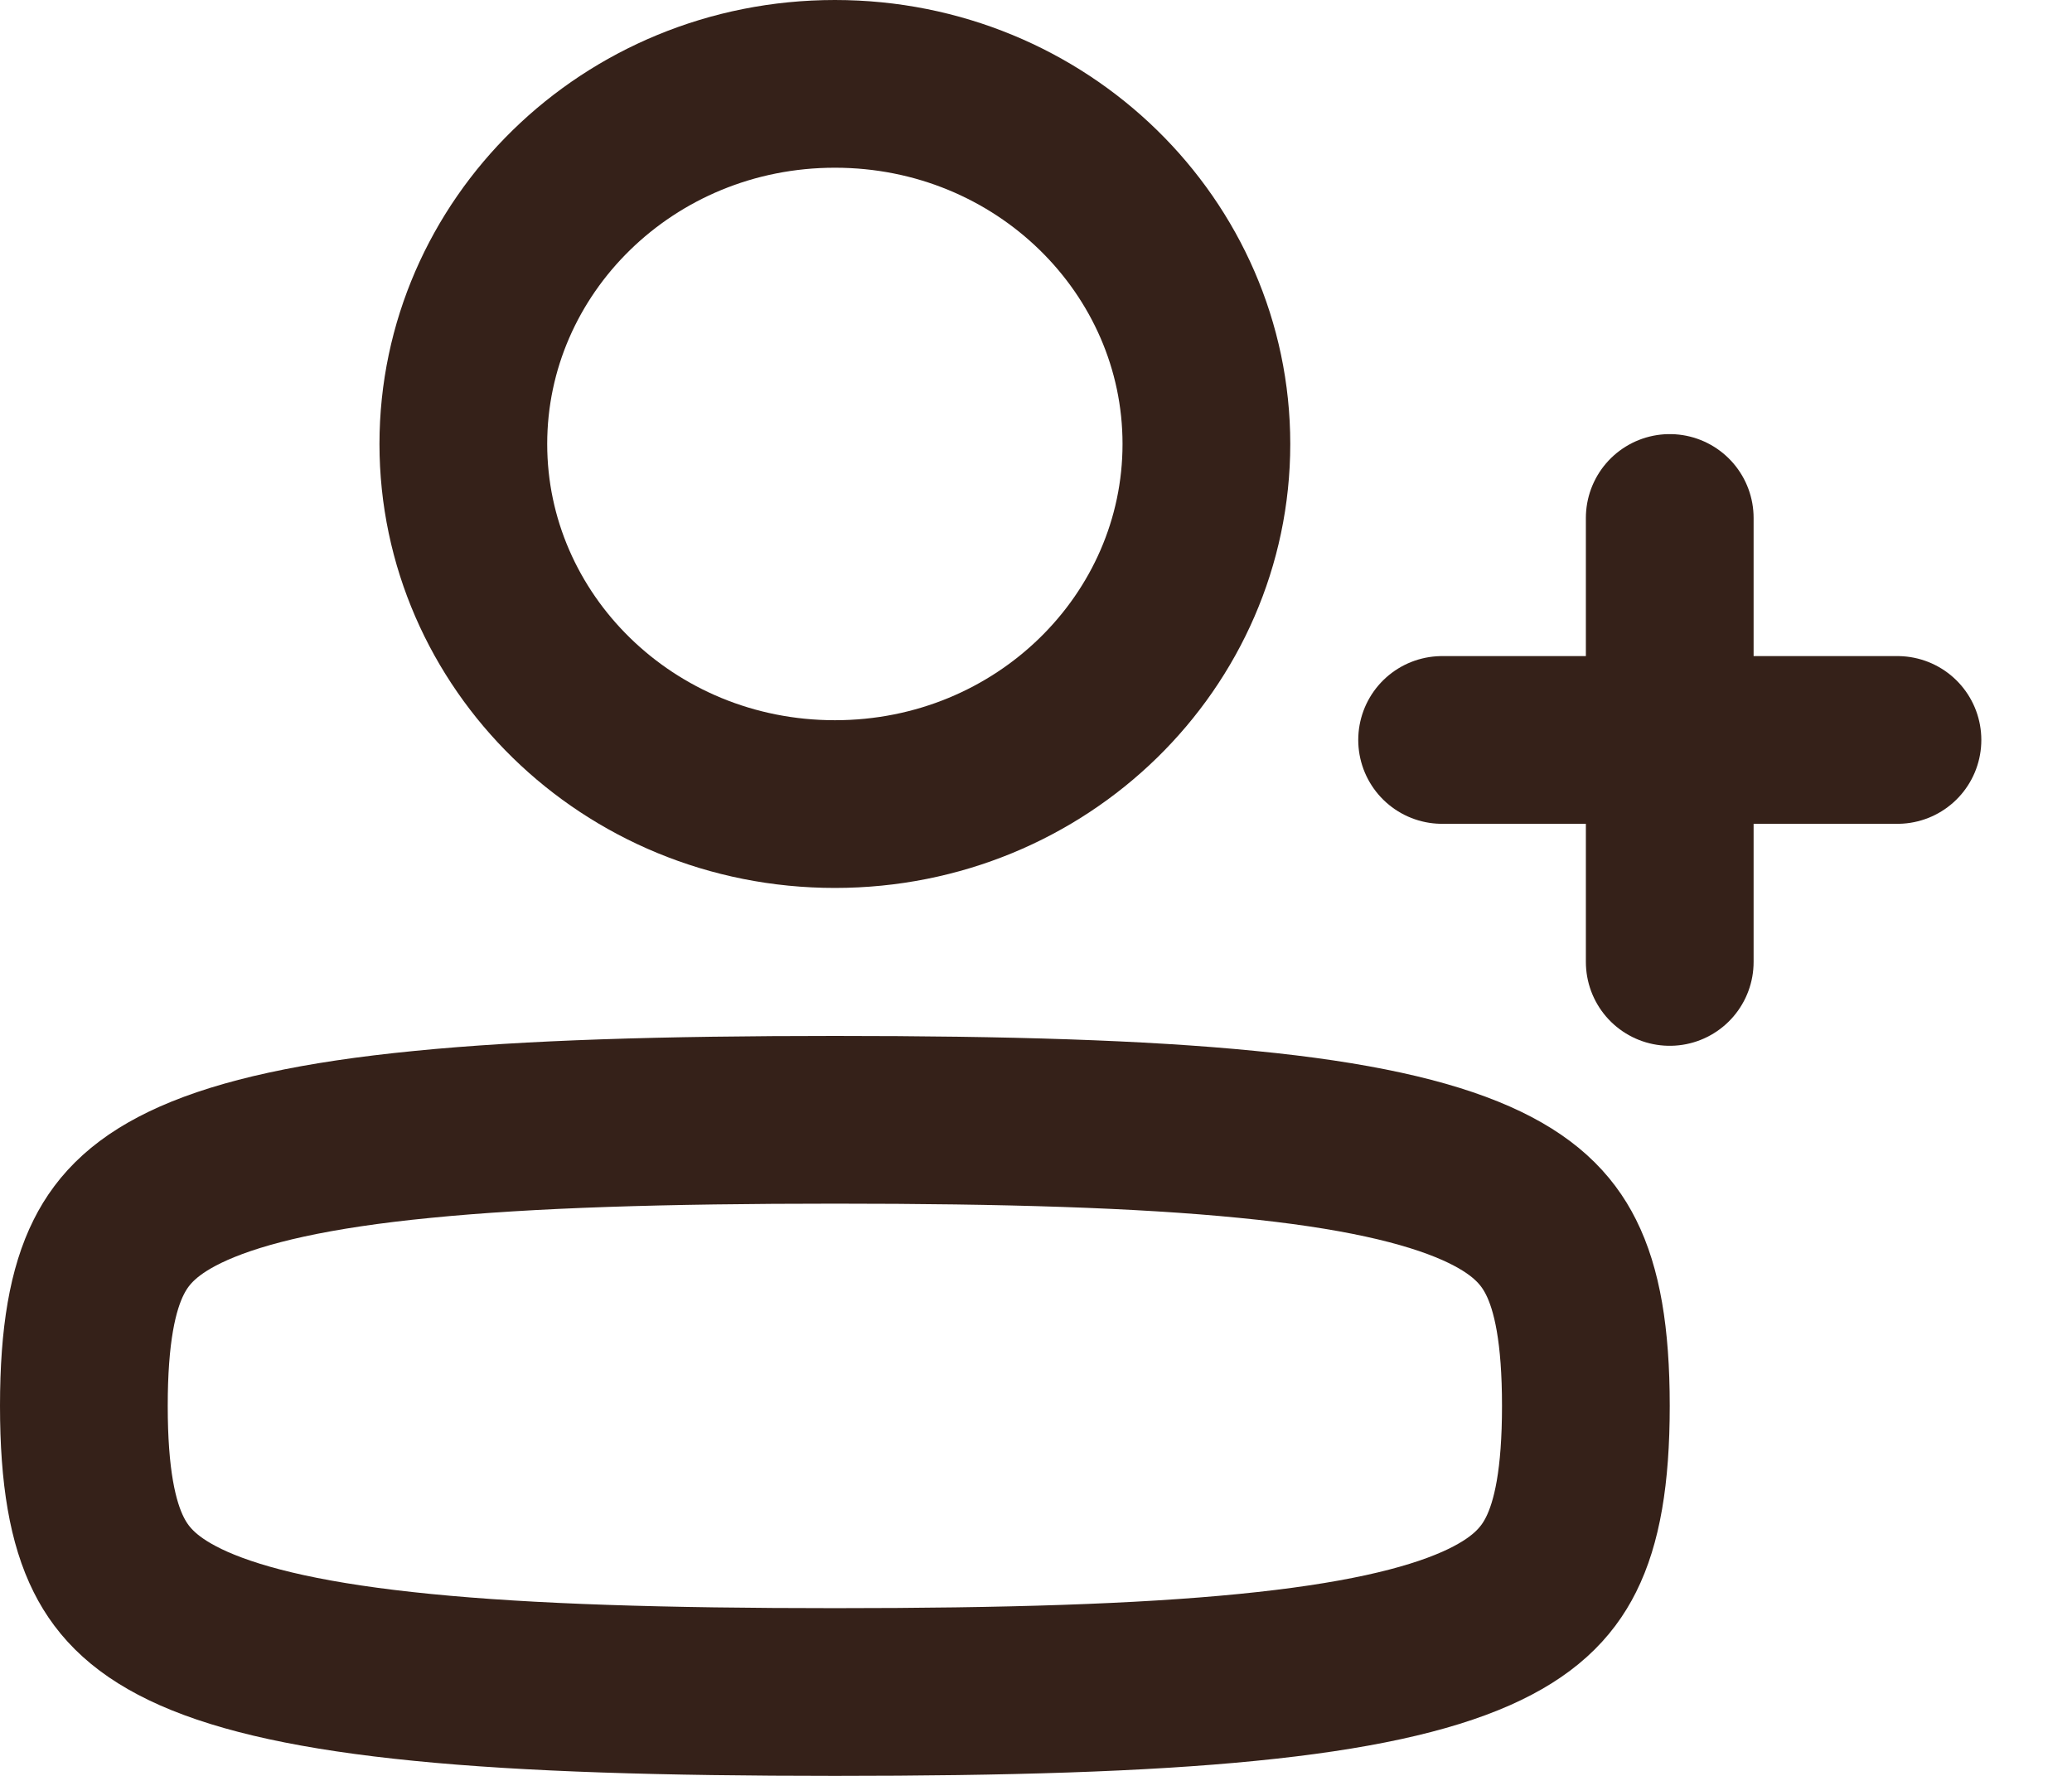
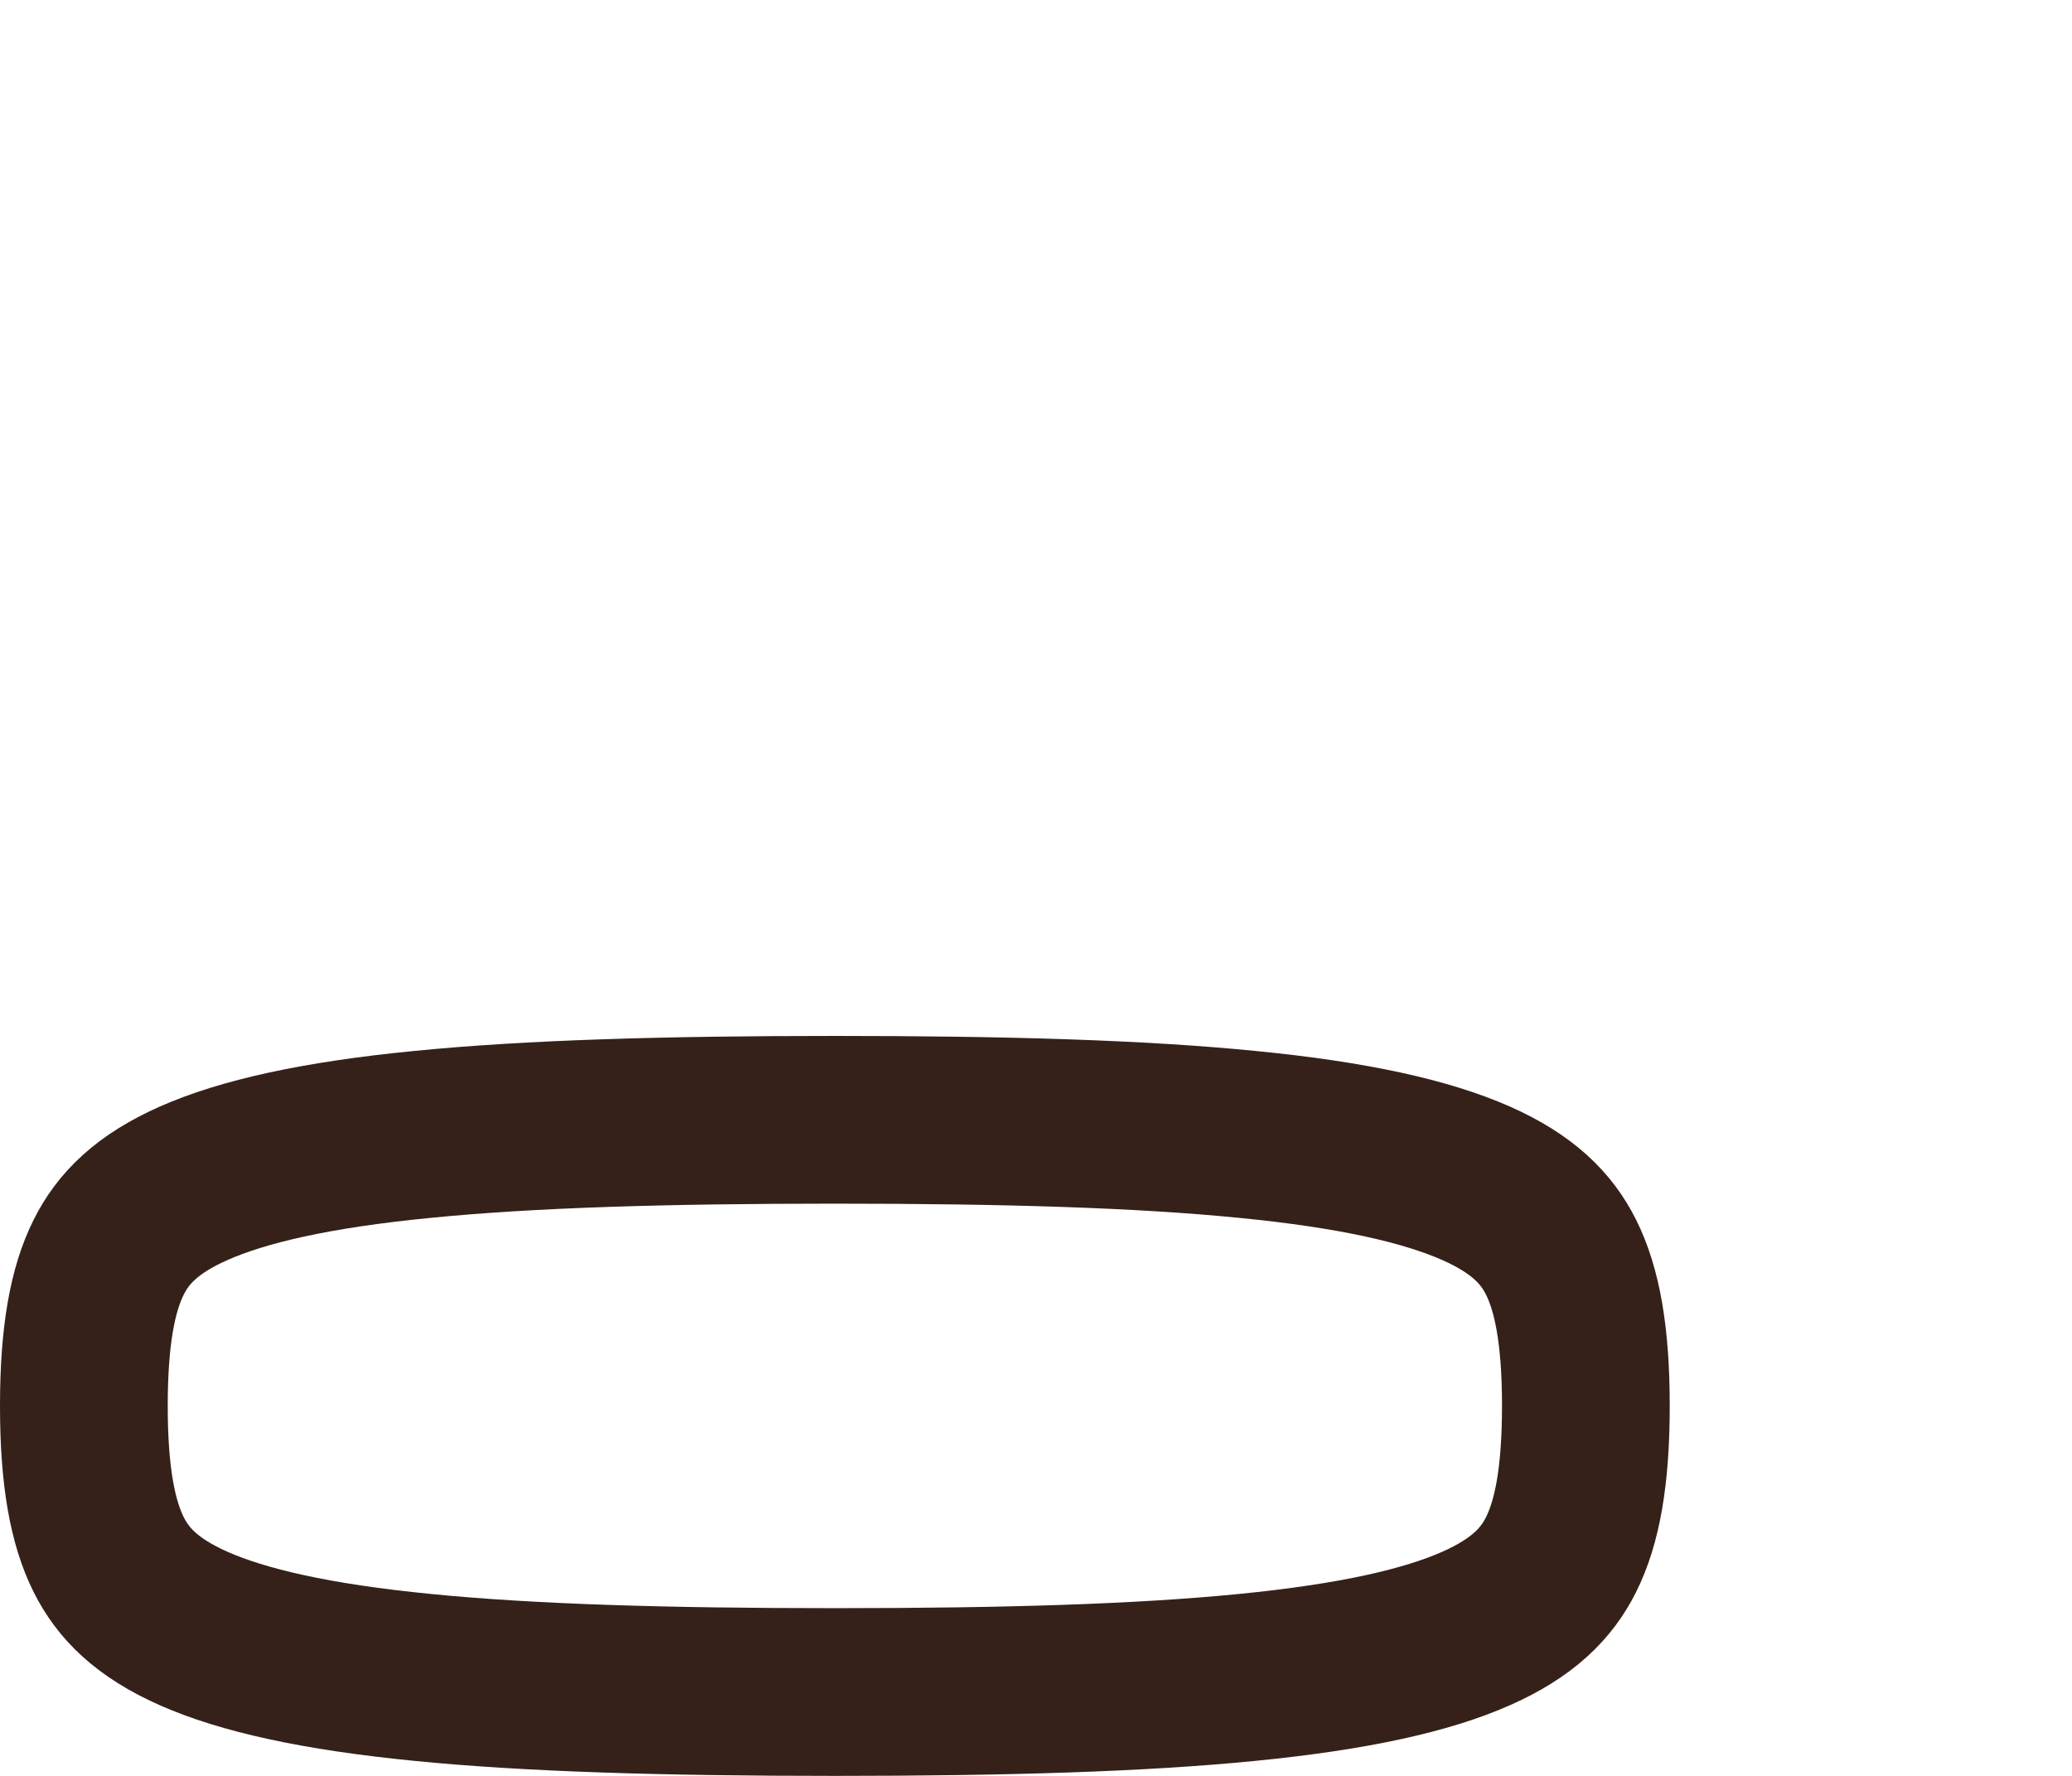
<svg xmlns="http://www.w3.org/2000/svg" width="21" height="18" viewBox="0 0 21 18" fill="none">
  <path d="M0.85 14.25C0.85 14.969 0.94 15.435 1.102 15.758C1.248 16.05 1.489 16.296 1.962 16.506C2.462 16.727 3.197 16.895 4.283 17.002C5.361 17.109 6.728 17.15 8.462 17.15C10.195 17.15 11.562 17.109 12.64 17.002C13.726 16.895 14.461 16.727 14.961 16.506C15.434 16.296 15.675 16.05 15.821 15.758C15.983 15.435 16.073 14.969 16.073 14.25C16.073 13.531 15.983 13.065 15.821 12.742C15.675 12.45 15.434 12.204 14.961 11.994C14.461 11.773 13.726 11.604 12.64 11.498C11.562 11.391 10.195 11.35 8.462 11.35C6.728 11.35 5.361 11.391 4.283 11.498C3.197 11.604 2.462 11.773 1.962 11.994C1.489 12.204 1.248 12.45 1.102 12.742C0.94 13.065 0.85 13.531 0.85 14.25Z" stroke="#352119" stroke-width="1.7" stroke-linecap="round" stroke-linejoin="round" />
-   <path d="M4.696 4.5C4.696 6.496 6.362 8.15 8.462 8.15C10.562 8.15 12.227 6.496 12.227 4.5C12.227 2.504 10.562 0.85 8.462 0.85C6.362 0.85 4.696 2.504 4.696 4.5Z" stroke="#352119" stroke-width="1.7" />
-   <path d="M16.923 5.25V7.5M16.923 9.75V7.5M16.923 7.5H19.231H14.616" stroke="#352119" stroke-width="1.7" stroke-linecap="round" stroke-linejoin="round" />
</svg>